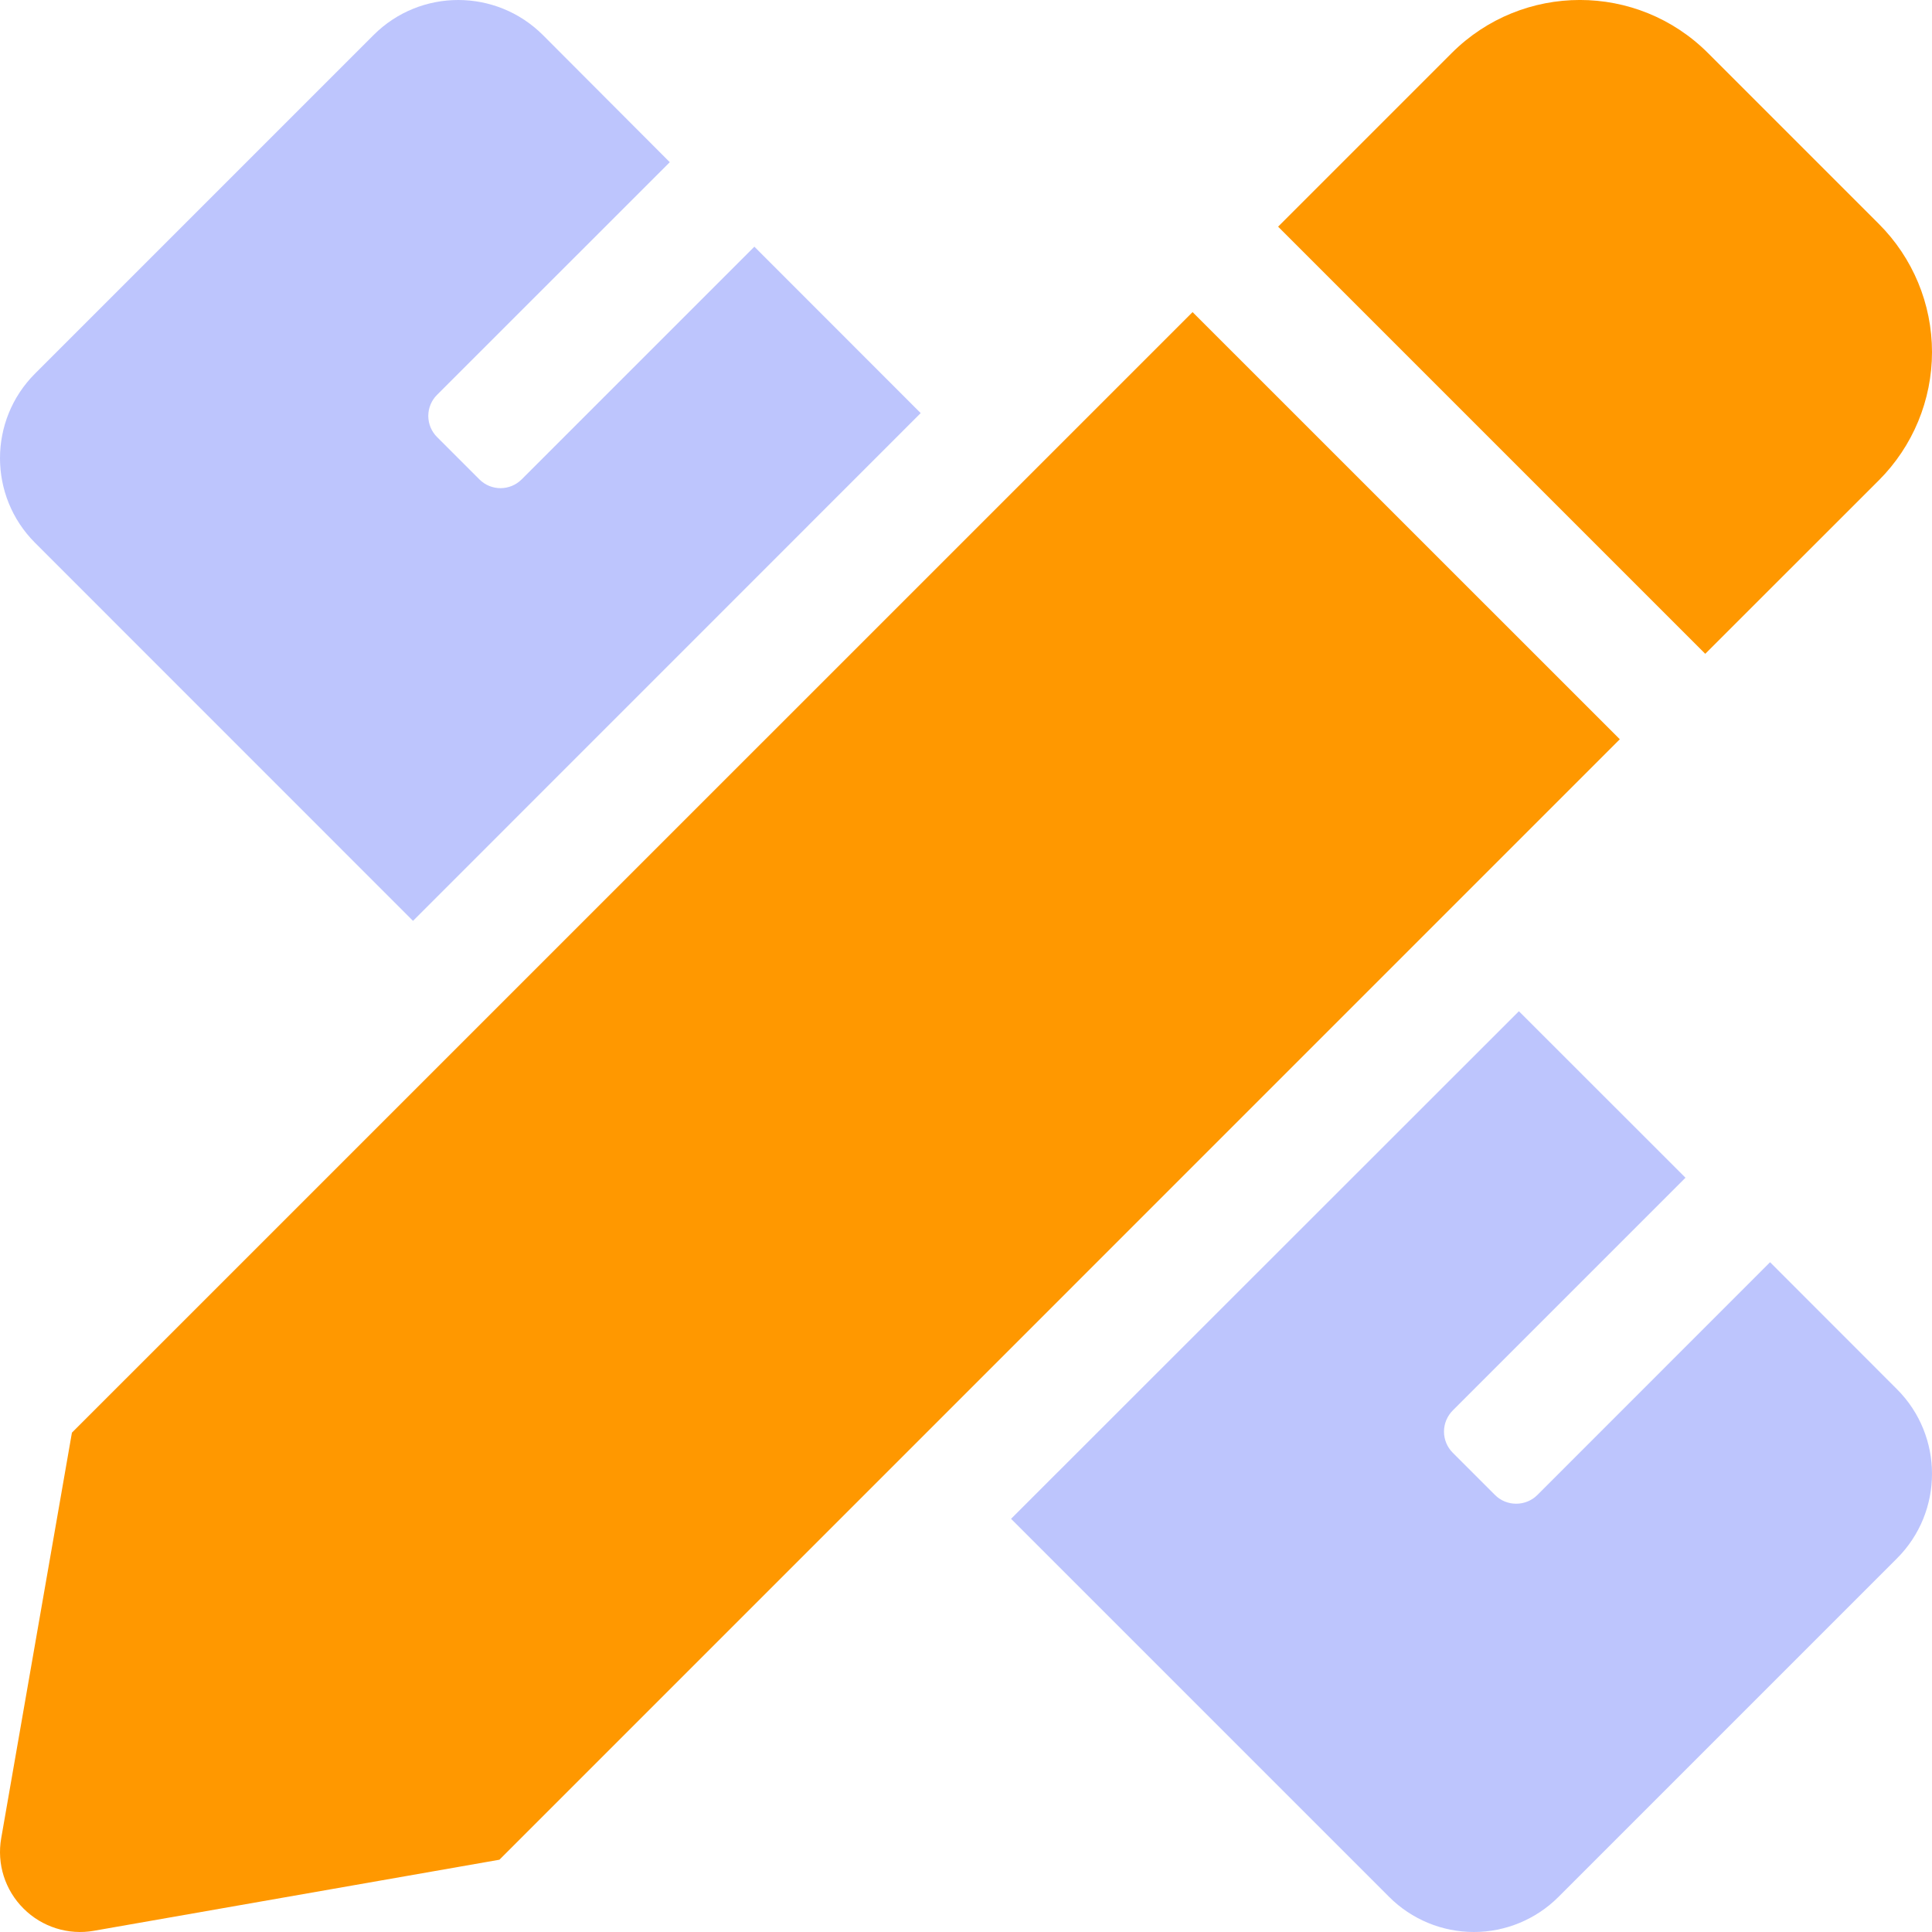
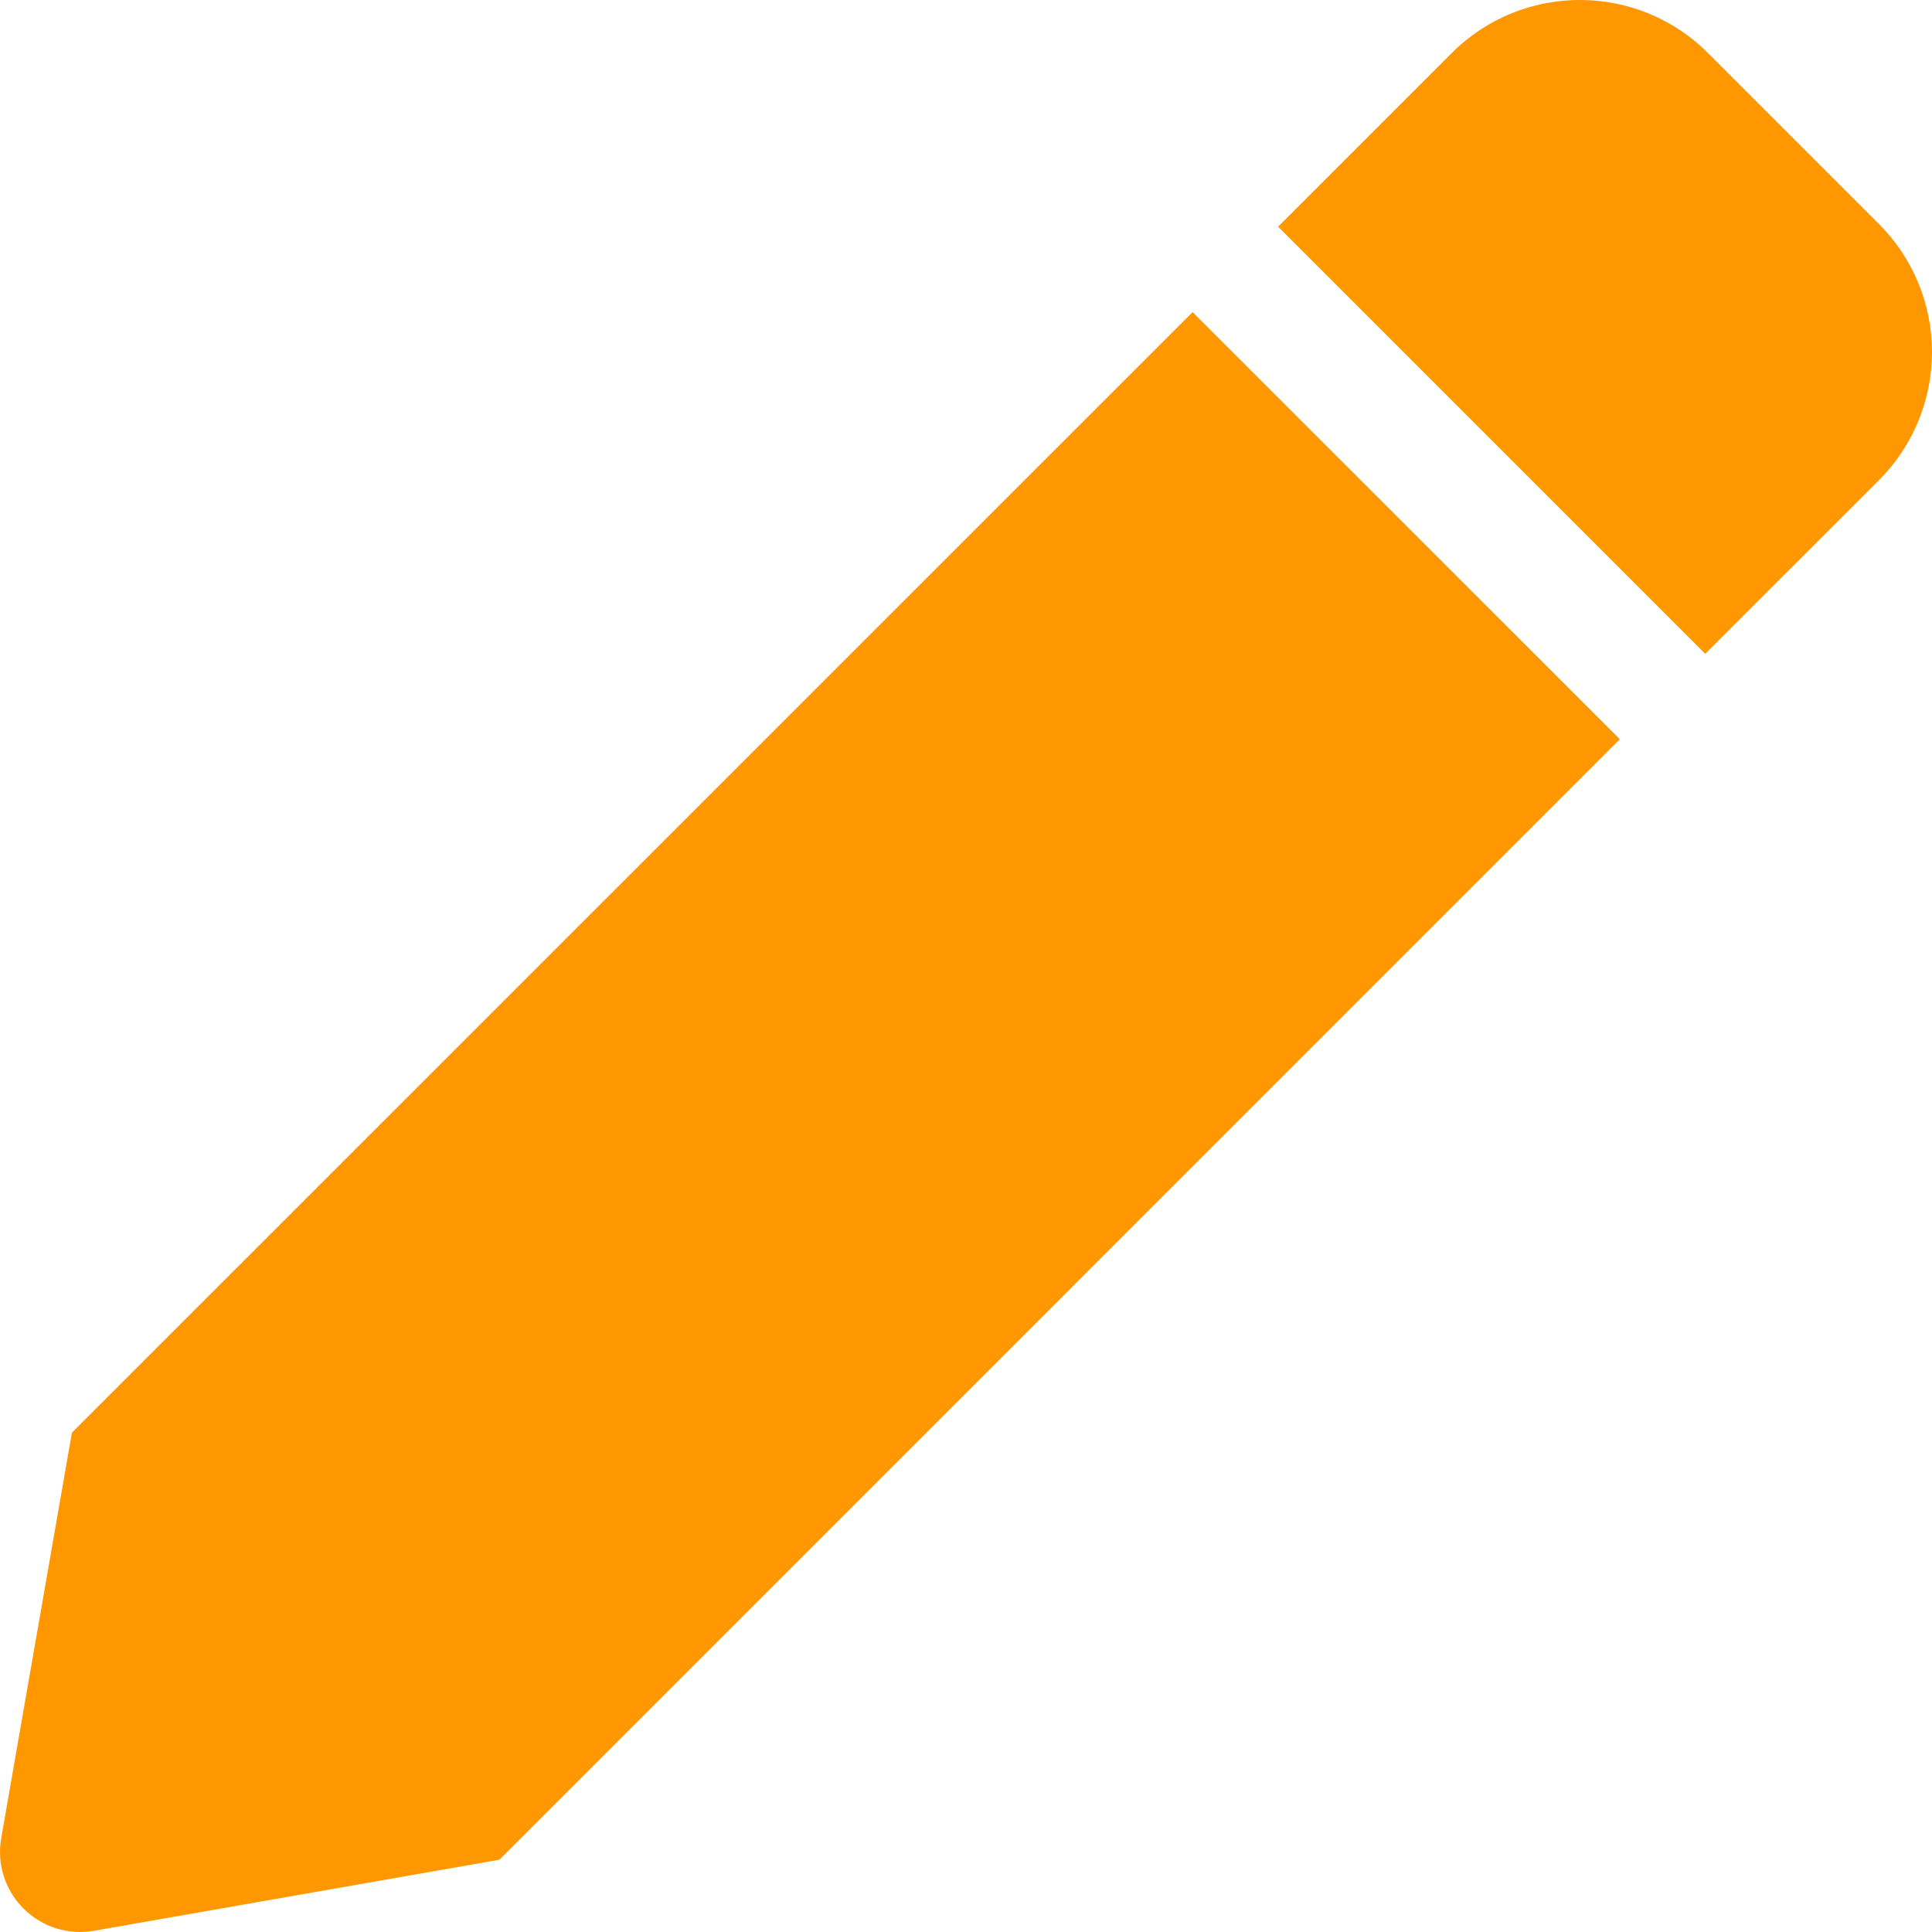
<svg xmlns="http://www.w3.org/2000/svg" width="22px" height="22px" viewBox="0 0 22 22" version="1.1">
  <title>pencil-ruler-duotone</title>
  <g id="Homepage" stroke="none" stroke-width="1" fill="none" fill-rule="evenodd">
    <g id="#15-Les-audits-Sous-page" transform="translate(-864, -660)" fill-rule="nonzero">
      <g id="pencil-ruler-duotone" transform="translate(864, 660)">
-         <path d="M5.94,5.459 C5.807,5.592 5.592,5.592 5.459,5.459 L4.977,4.977 C4.913,4.913 4.877,4.827 4.877,4.736 C4.877,4.646 4.913,4.559 4.977,4.496 L7.627,1.847 L6.182,0.399 C5.649,-0.133 4.786,-0.133 4.254,0.399 L0.399,4.254 C-0.133,4.786 -0.133,5.649 0.399,6.181 L4.703,10.486 L10.484,4.704 L8.59,2.809 L5.94,5.459 Z M21.601,15.819 L20.156,14.373 L17.506,17.024 C17.442,17.088 17.355,17.123 17.265,17.123 C17.174,17.123 17.088,17.088 17.024,17.024 L16.543,16.543 C16.479,16.479 16.443,16.392 16.443,16.302 C16.443,16.212 16.479,16.125 16.543,16.061 L19.193,13.411 L17.296,11.515 L11.513,17.295 L15.819,21.601 C16.074,21.856 16.421,22 16.783,22 C17.144,22 17.491,21.856 17.746,21.601 L21.601,17.746 C22.133,17.214 22.133,16.351 21.601,15.819 Z" id="Shape" fill="#5A70FB" opacity="0.4" />
        <path d="M21.394,2.549 L19.45,0.605 C18.644,-0.202 17.337,-0.202 16.53,0.605 L14.554,2.581 L19.418,7.445 L21.395,5.469 C21.782,5.082 22,4.556 22,4.009 C22,3.461 21.782,2.936 21.394,2.549 L21.394,2.549 Z M0.819,16.314 L0.014,20.931 C-0.038,21.224 0.057,21.523 0.268,21.733 C0.478,21.943 0.777,22.038 1.07,21.986 L5.687,21.177 L18.445,8.418 L13.58,3.554 L0.819,16.314 Z" id="Shape" fill="#FF9800" />
      </g>
    </g>
  </g>
</svg>